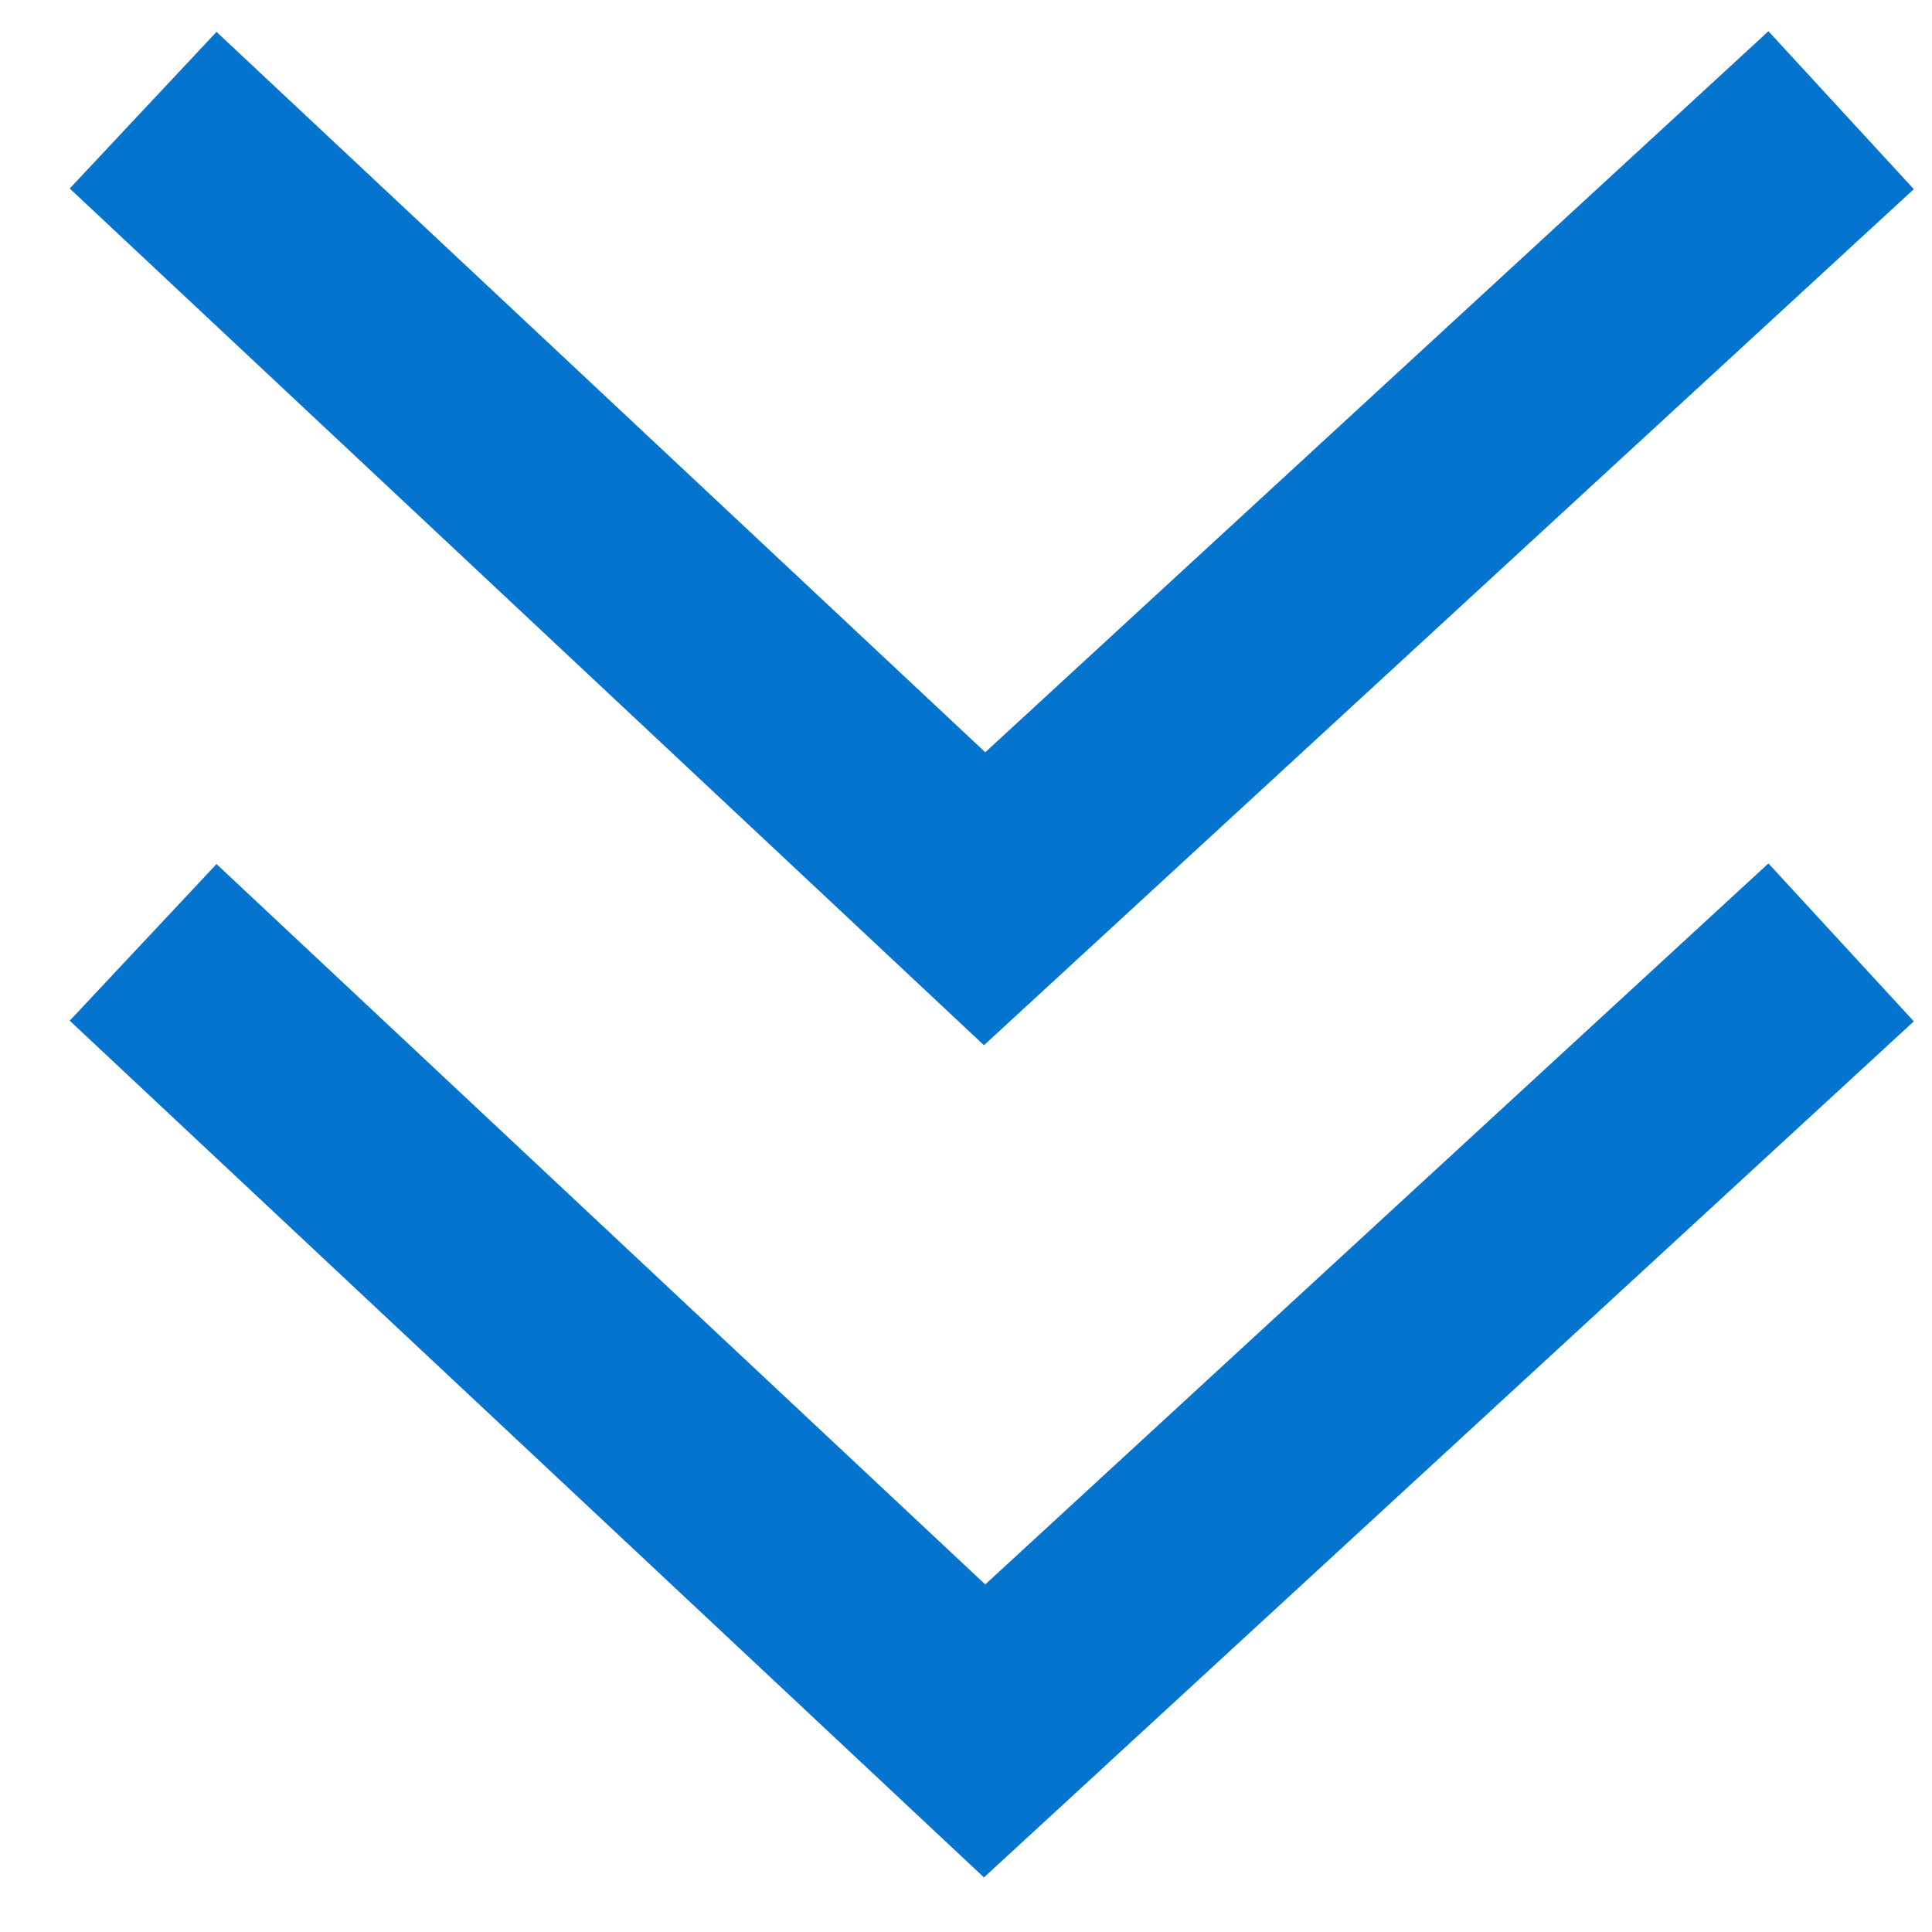
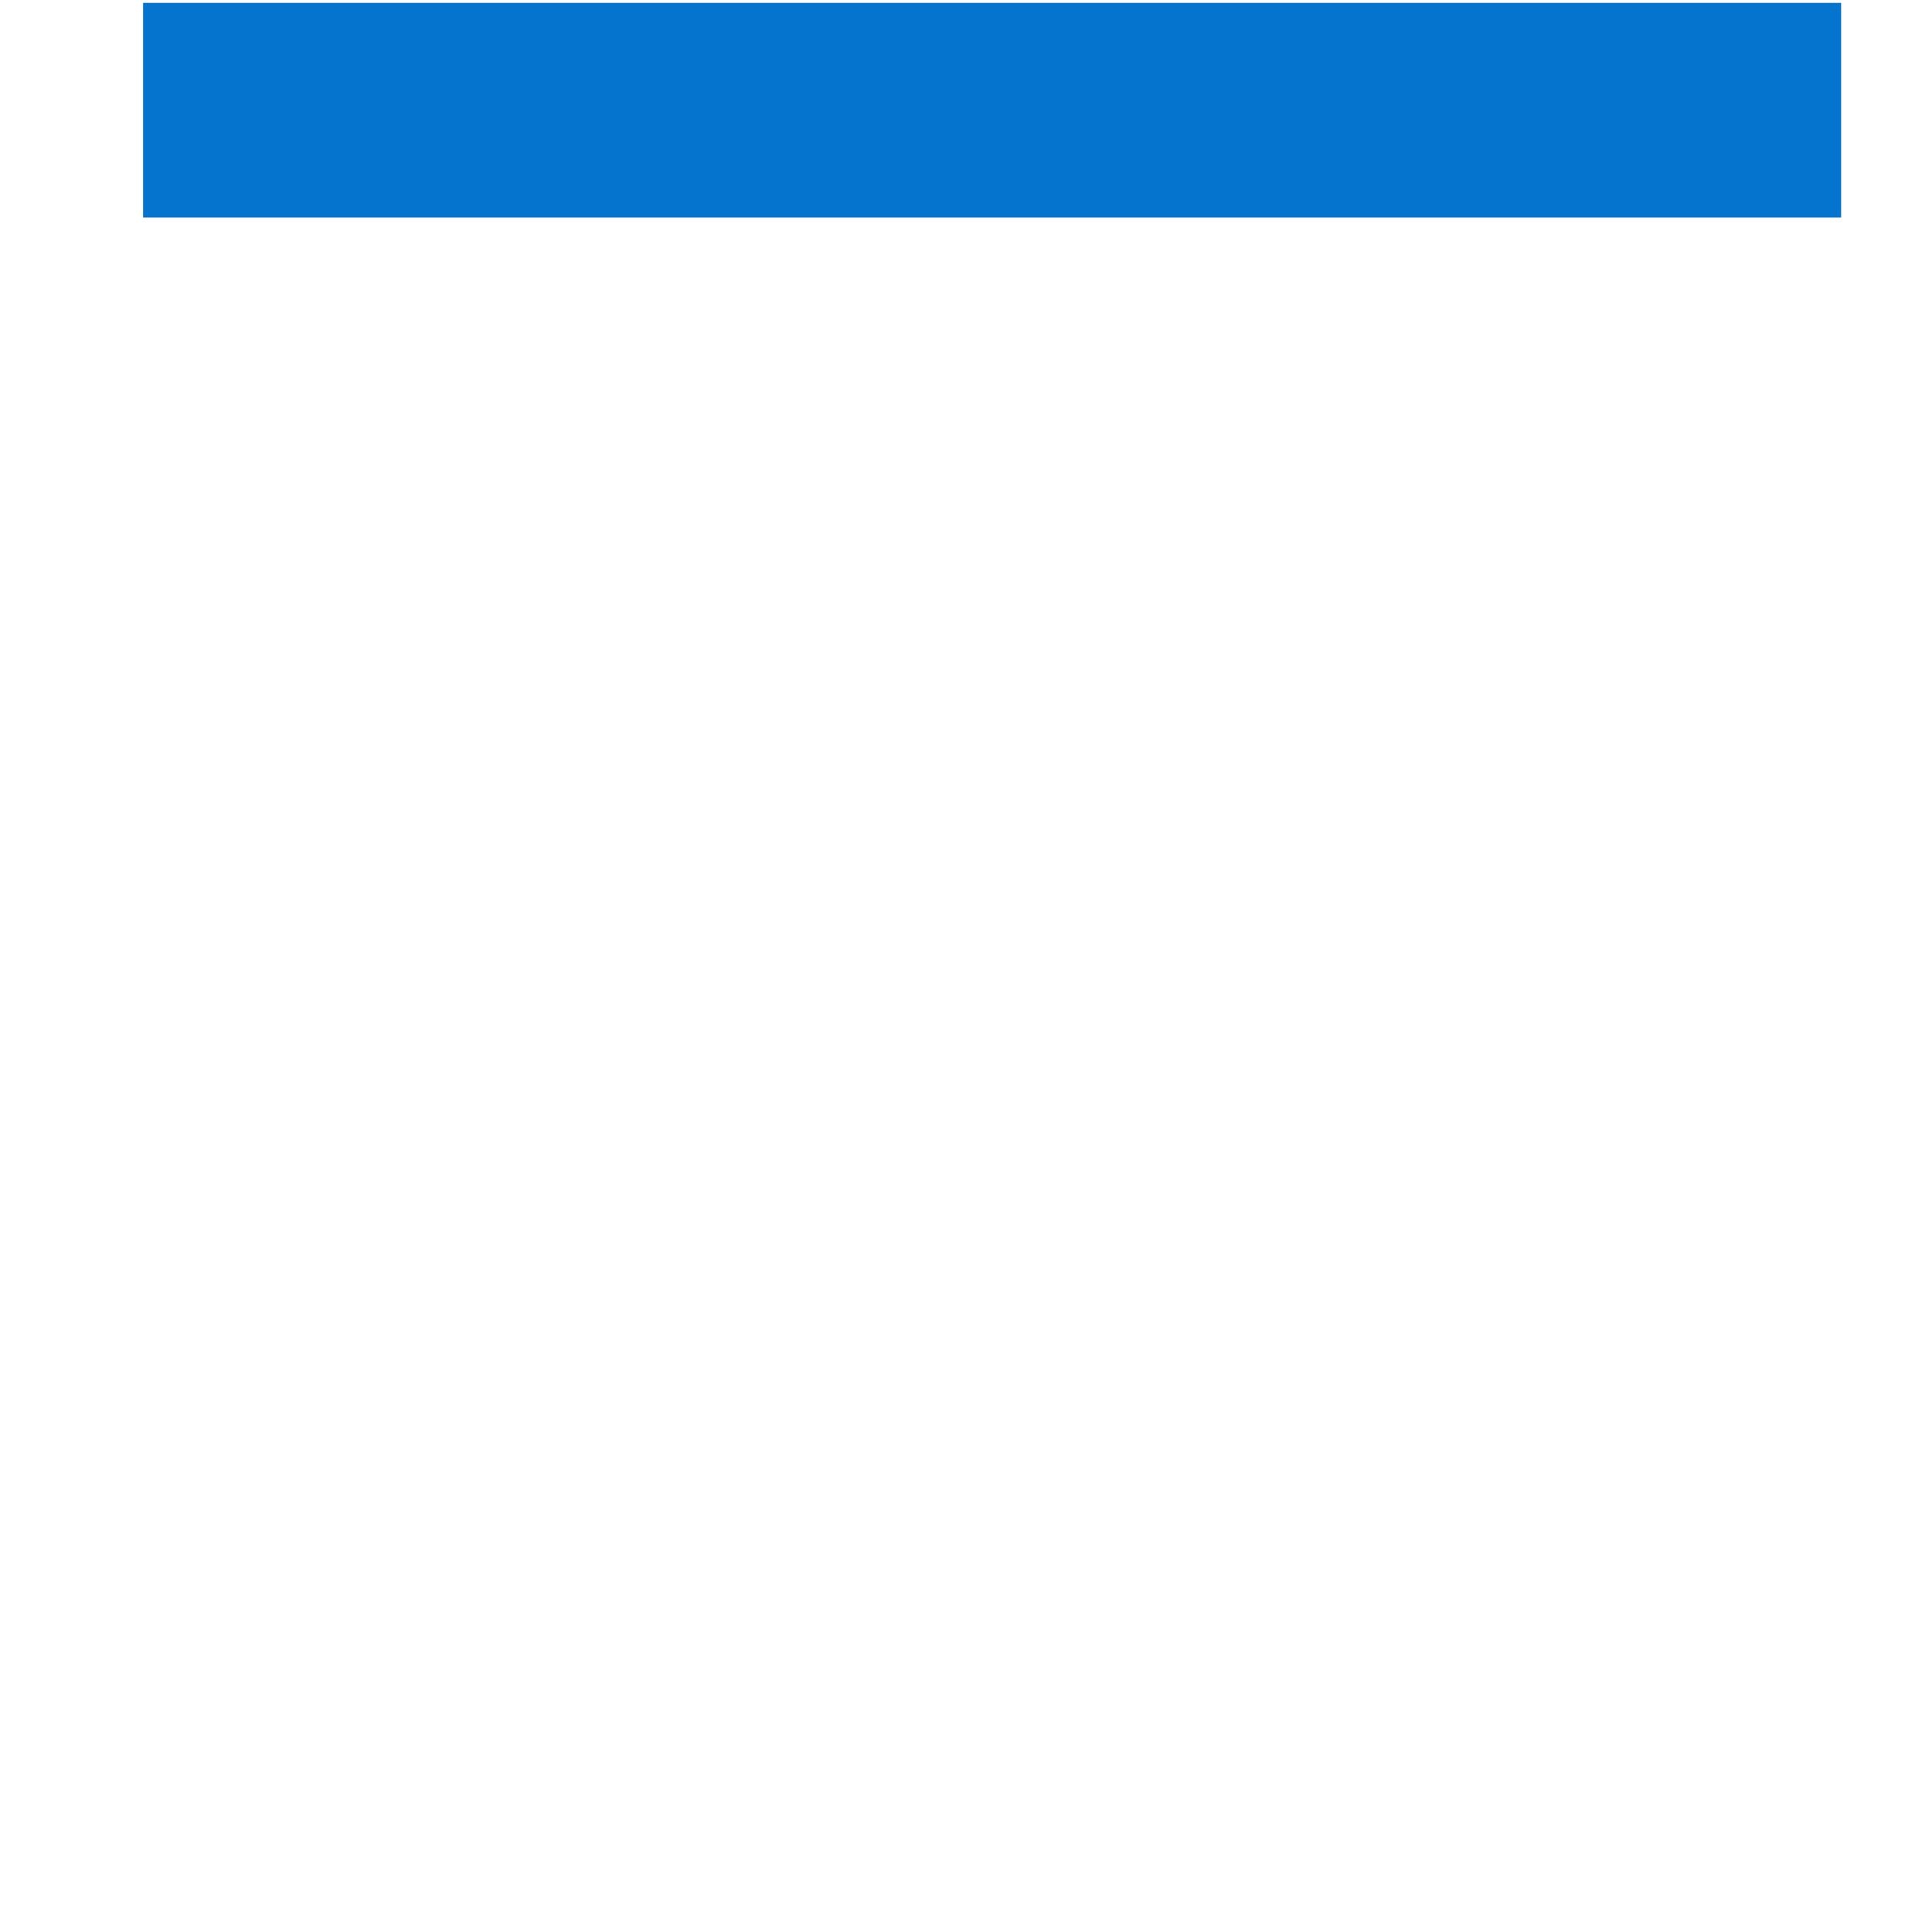
<svg xmlns="http://www.w3.org/2000/svg" width="27" height="27" viewBox="0 0 27 27" fill="none">
-   <path d="M25.73 1.54L13.76 12.56L2 1.54" stroke="#0574CE" stroke-width="3" stroke-miterlimit="10" />
-   <path d="M25.73 13.17L13.76 24.19L2 13.17" stroke="#0574CE" stroke-width="3" stroke-miterlimit="10" />
+   <path d="M25.73 1.54L2 1.54" stroke="#0574CE" stroke-width="3" stroke-miterlimit="10" />
</svg>